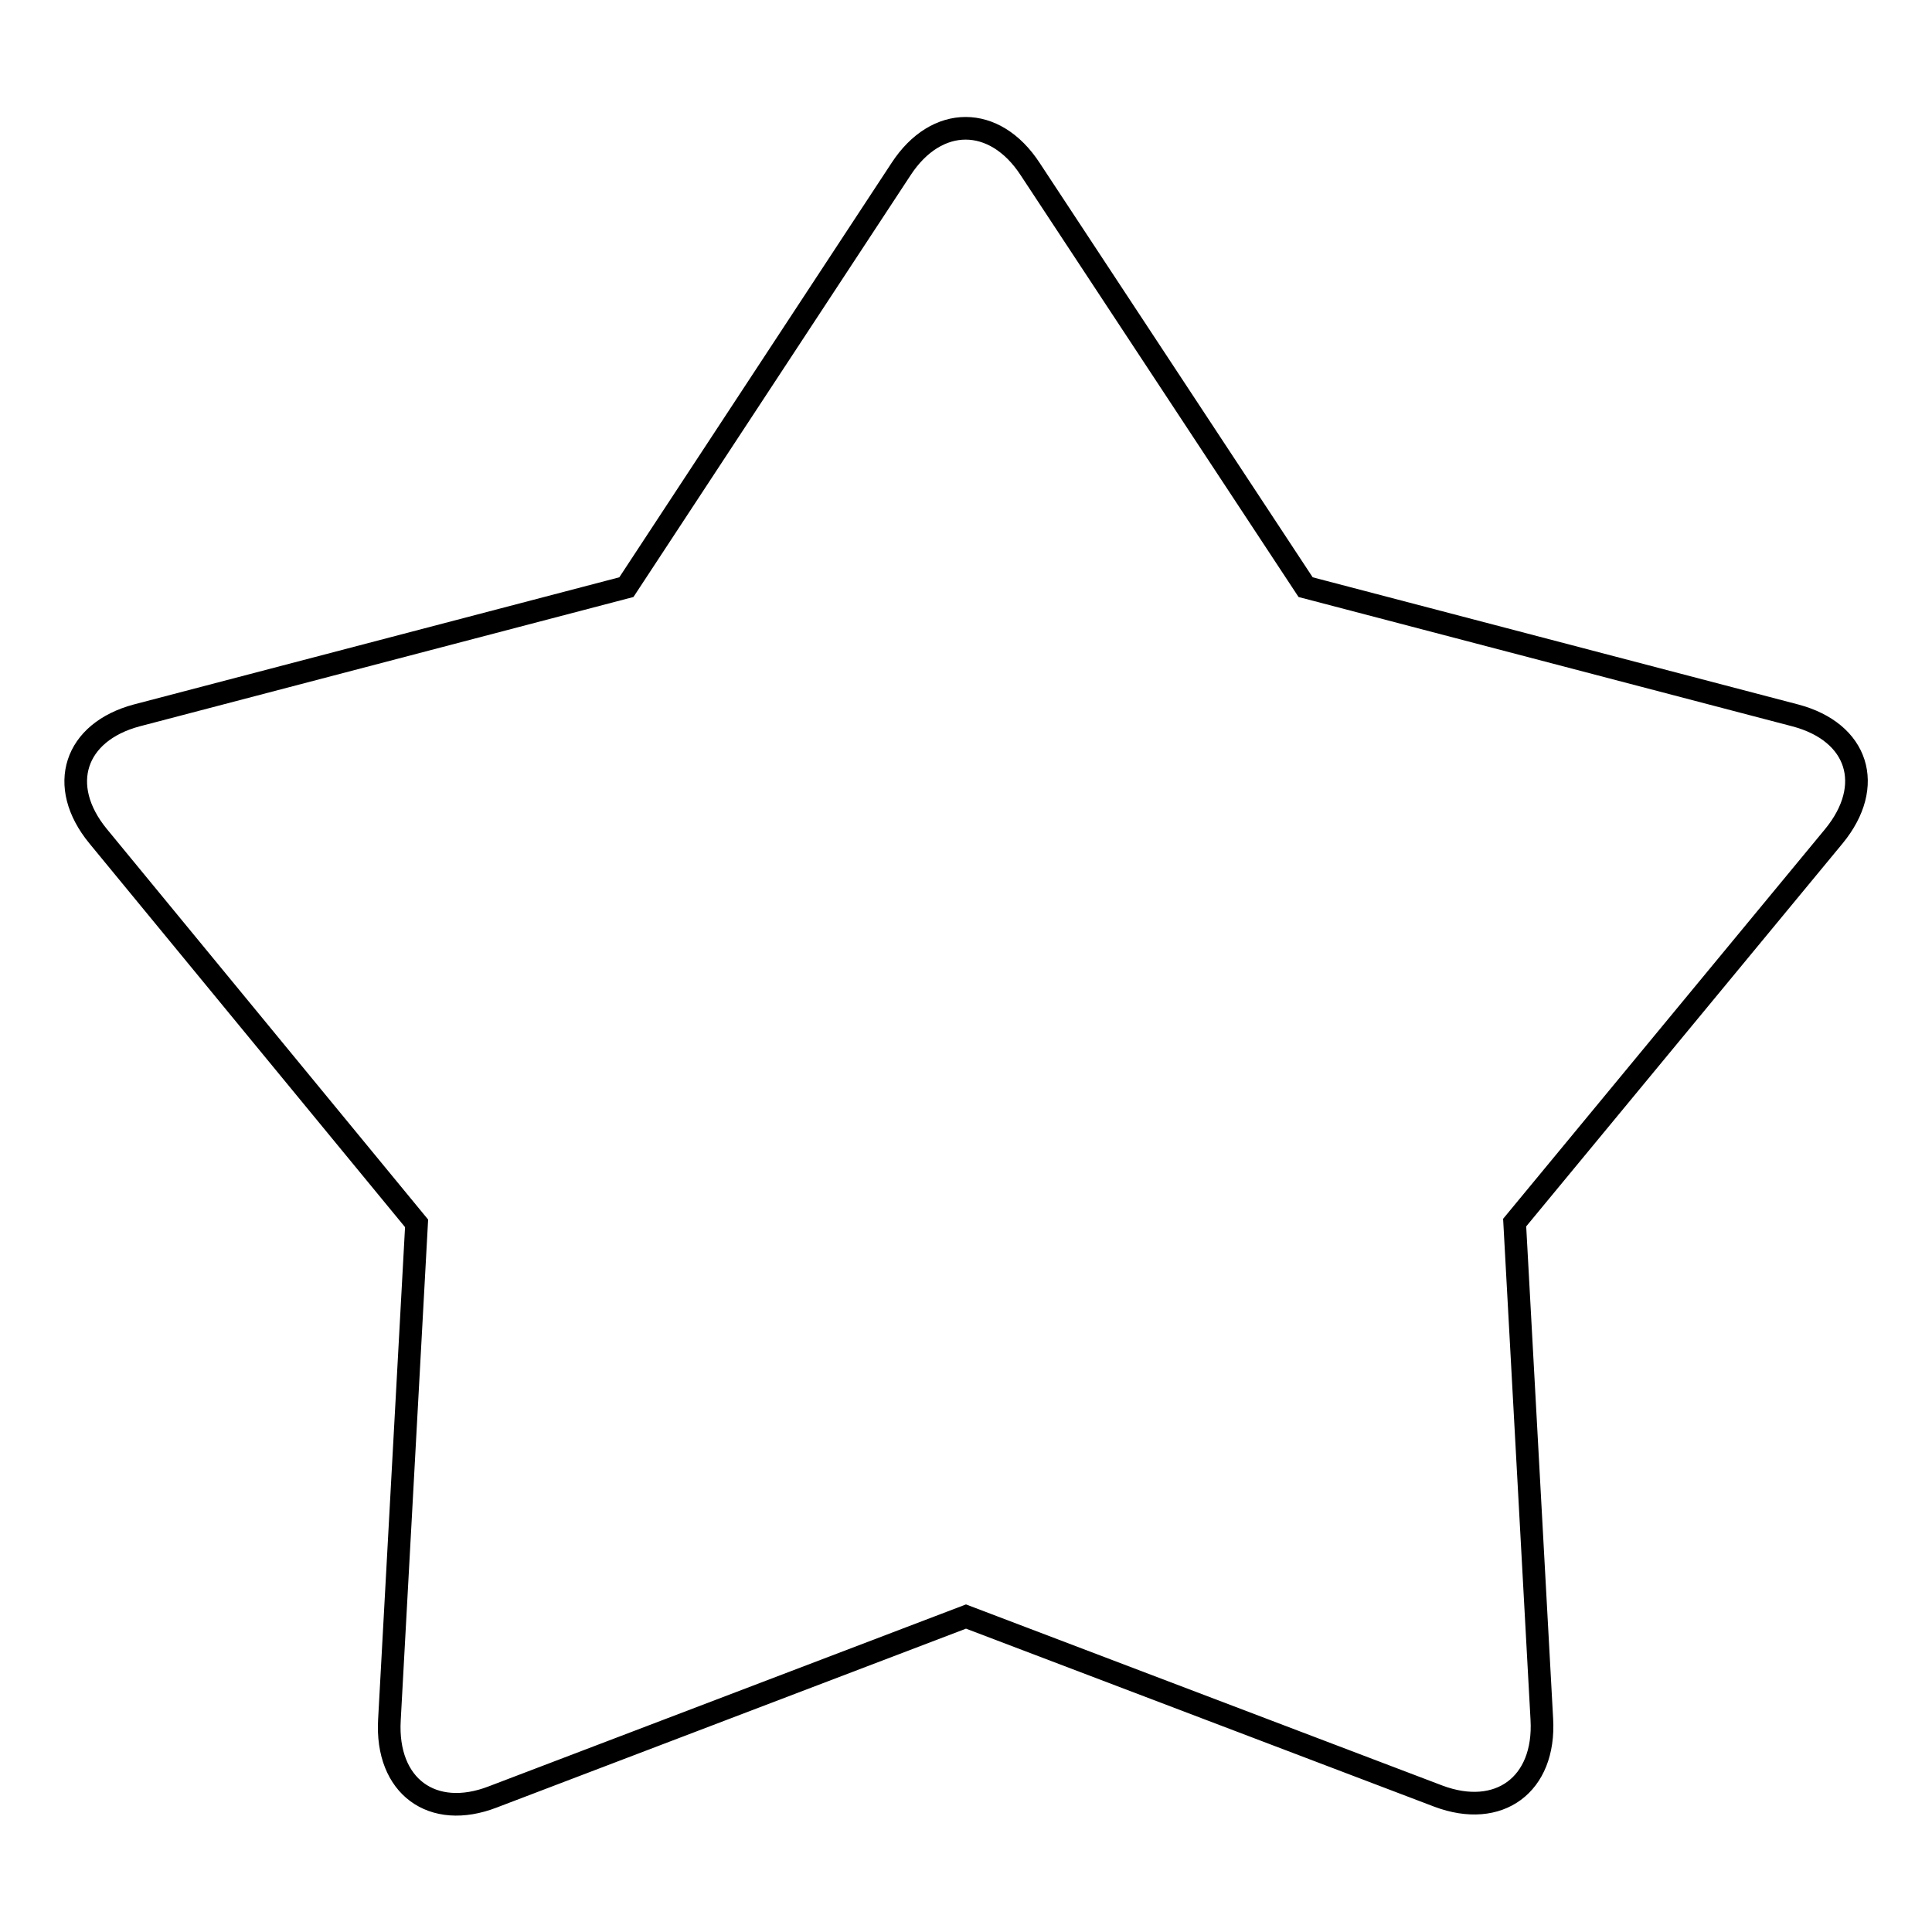
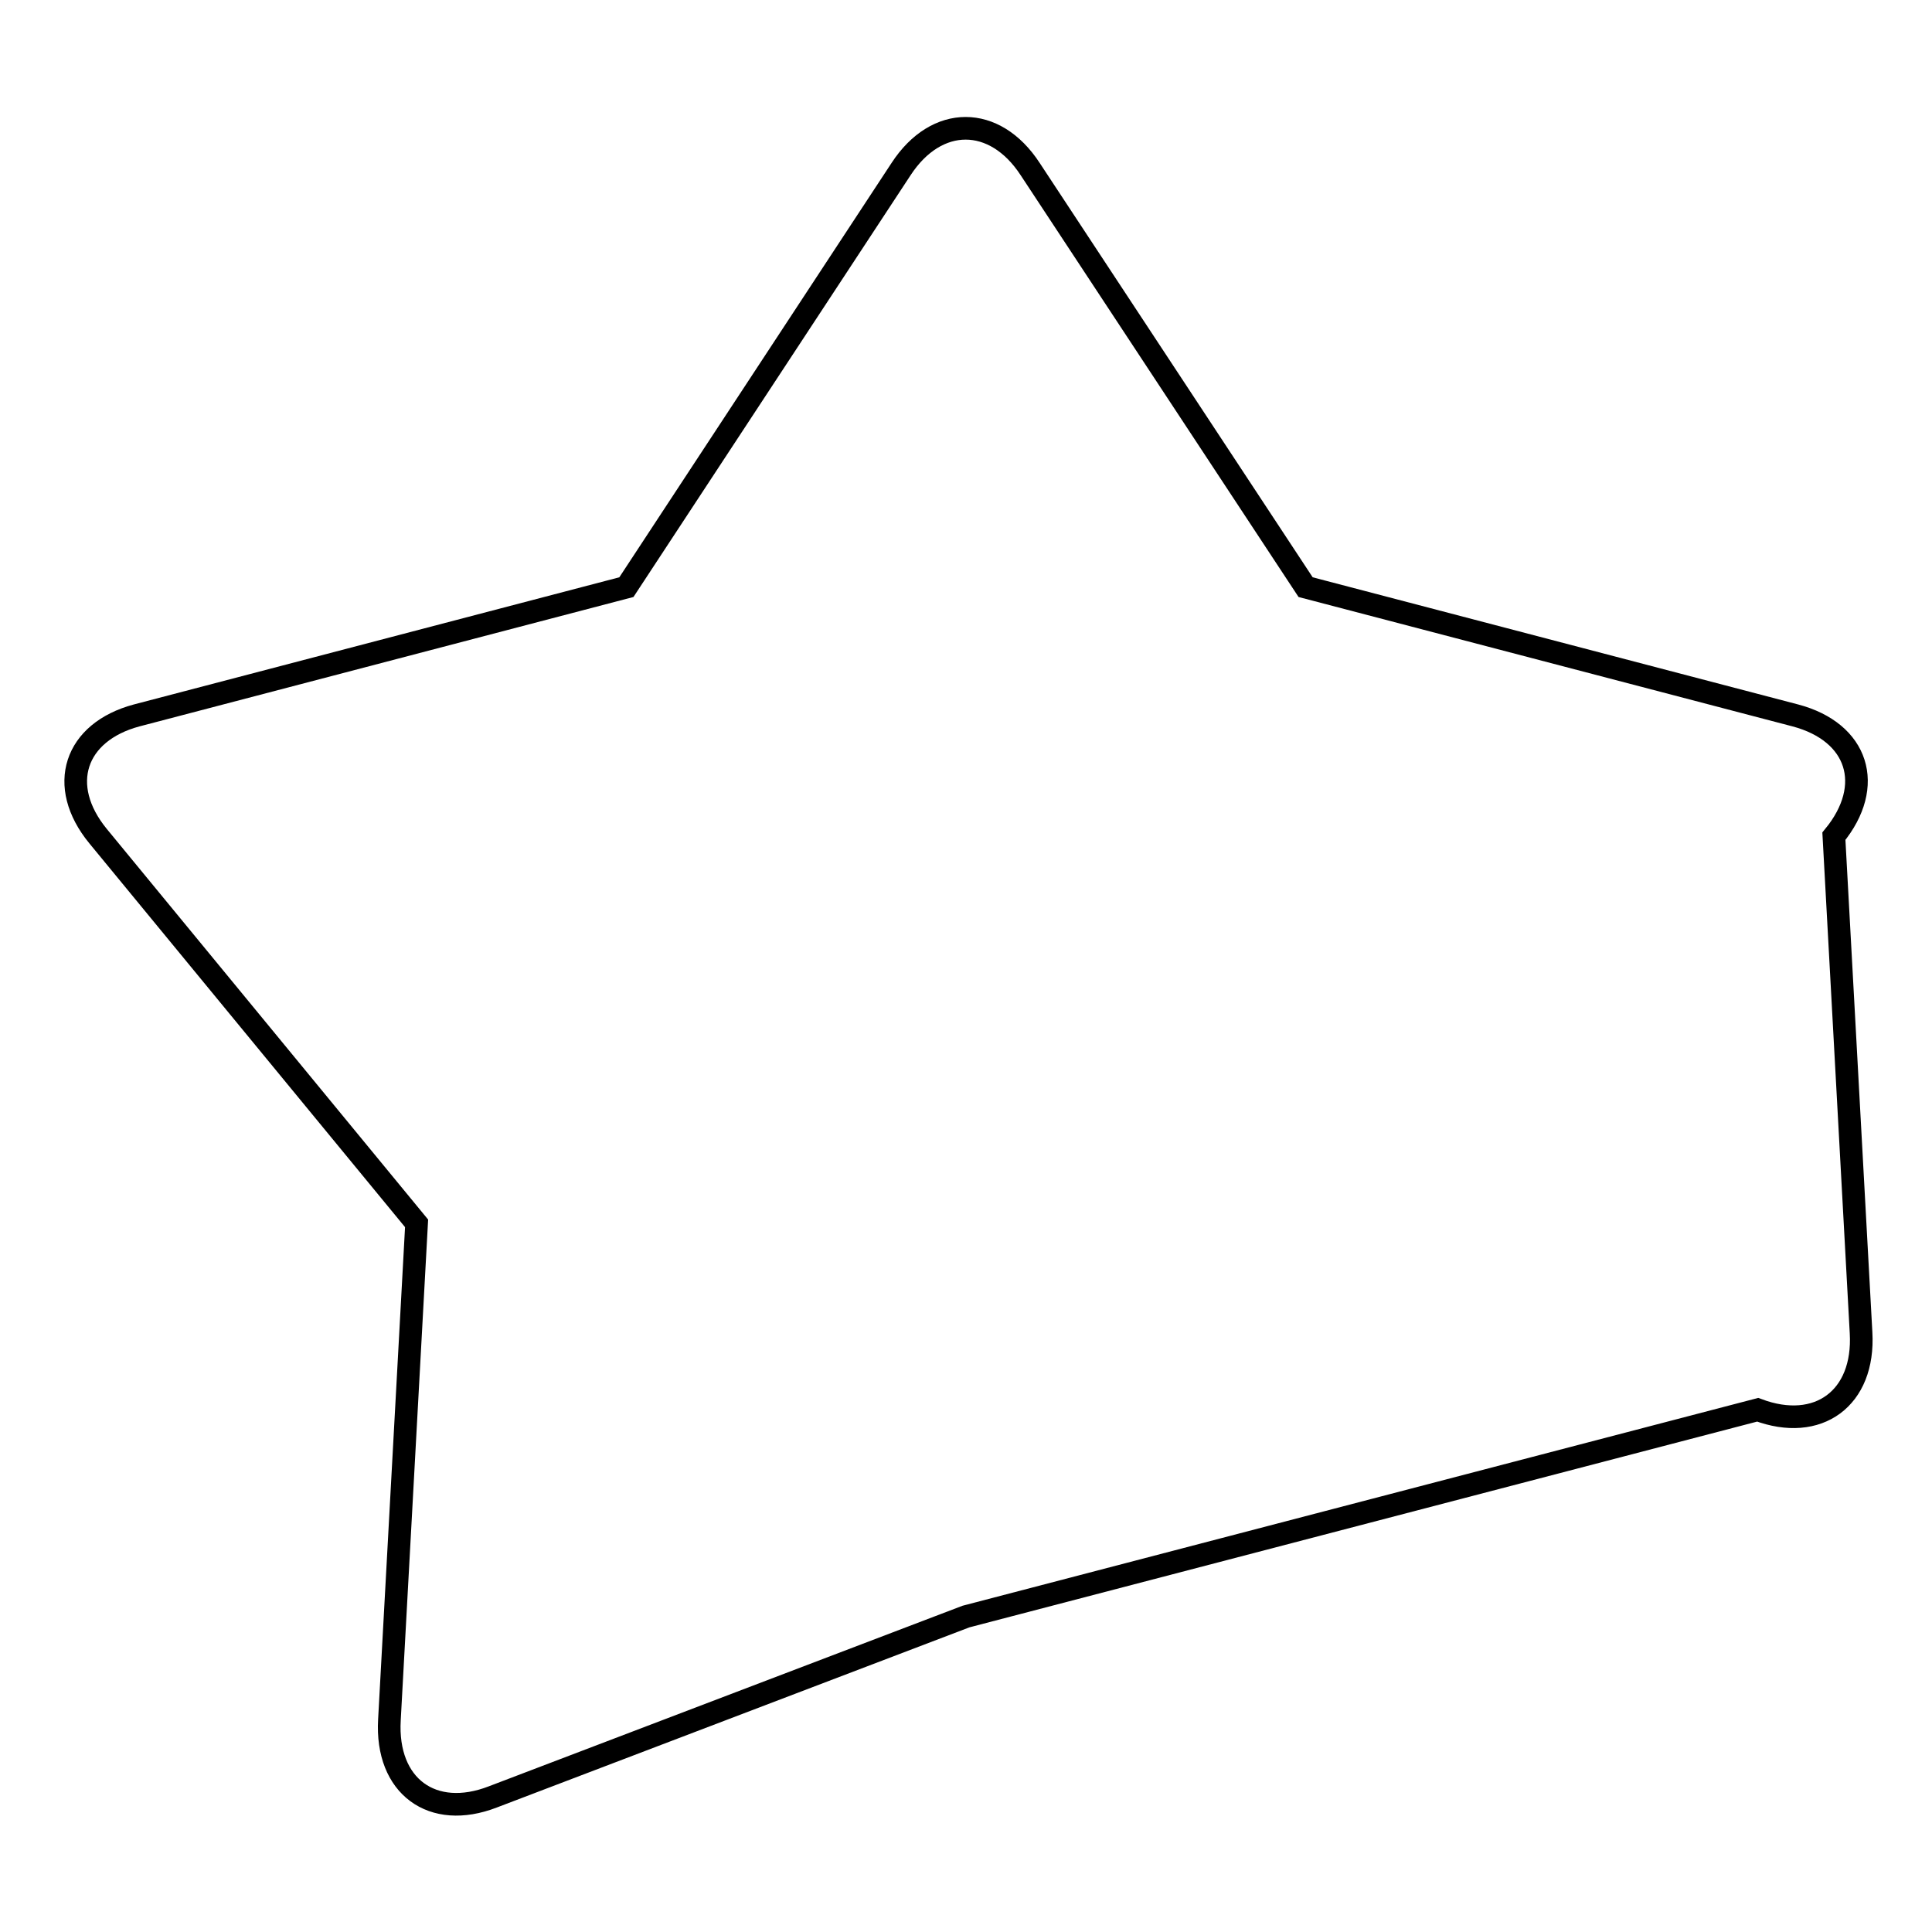
<svg xmlns="http://www.w3.org/2000/svg" version="1.1" x="0px" y="0px" viewBox="0 0 256 256" enable-background="new 0 0 256 256" xml:space="preserve">
  <g>
    <g>
-       <path stroke-width="3" fill-opacity="0" stroke="#000000" d="M128,214.2l-62.7,23.9c-8,3.1-14.2-1.4-13.7-10.2l3.6-65.8L13,110.8c-5.5-6.7-3.1-13.8,5.1-16l64.9-17l36.4-55.4c4.7-7.2,12.4-7.2,17.1,0L173,77.8l64.9,17c8.3,2.2,10.6,9.3,5.1,16l-42.3,51.2l3.6,65.8c0.5,8.7-5.7,13.2-13.7,10.2L128,214.2L128,214.2z" />
+       <path stroke-width="3" fill-opacity="0" stroke="#000000" d="M128,214.2l-62.7,23.9c-8,3.1-14.2-1.4-13.7-10.2l3.6-65.8L13,110.8c-5.5-6.7-3.1-13.8,5.1-16l64.9-17l36.4-55.4c4.7-7.2,12.4-7.2,17.1,0L173,77.8l64.9,17c8.3,2.2,10.6,9.3,5.1,16l3.6,65.8c0.5,8.7-5.7,13.2-13.7,10.2L128,214.2L128,214.2z" />
    </g>
  </g>
</svg>